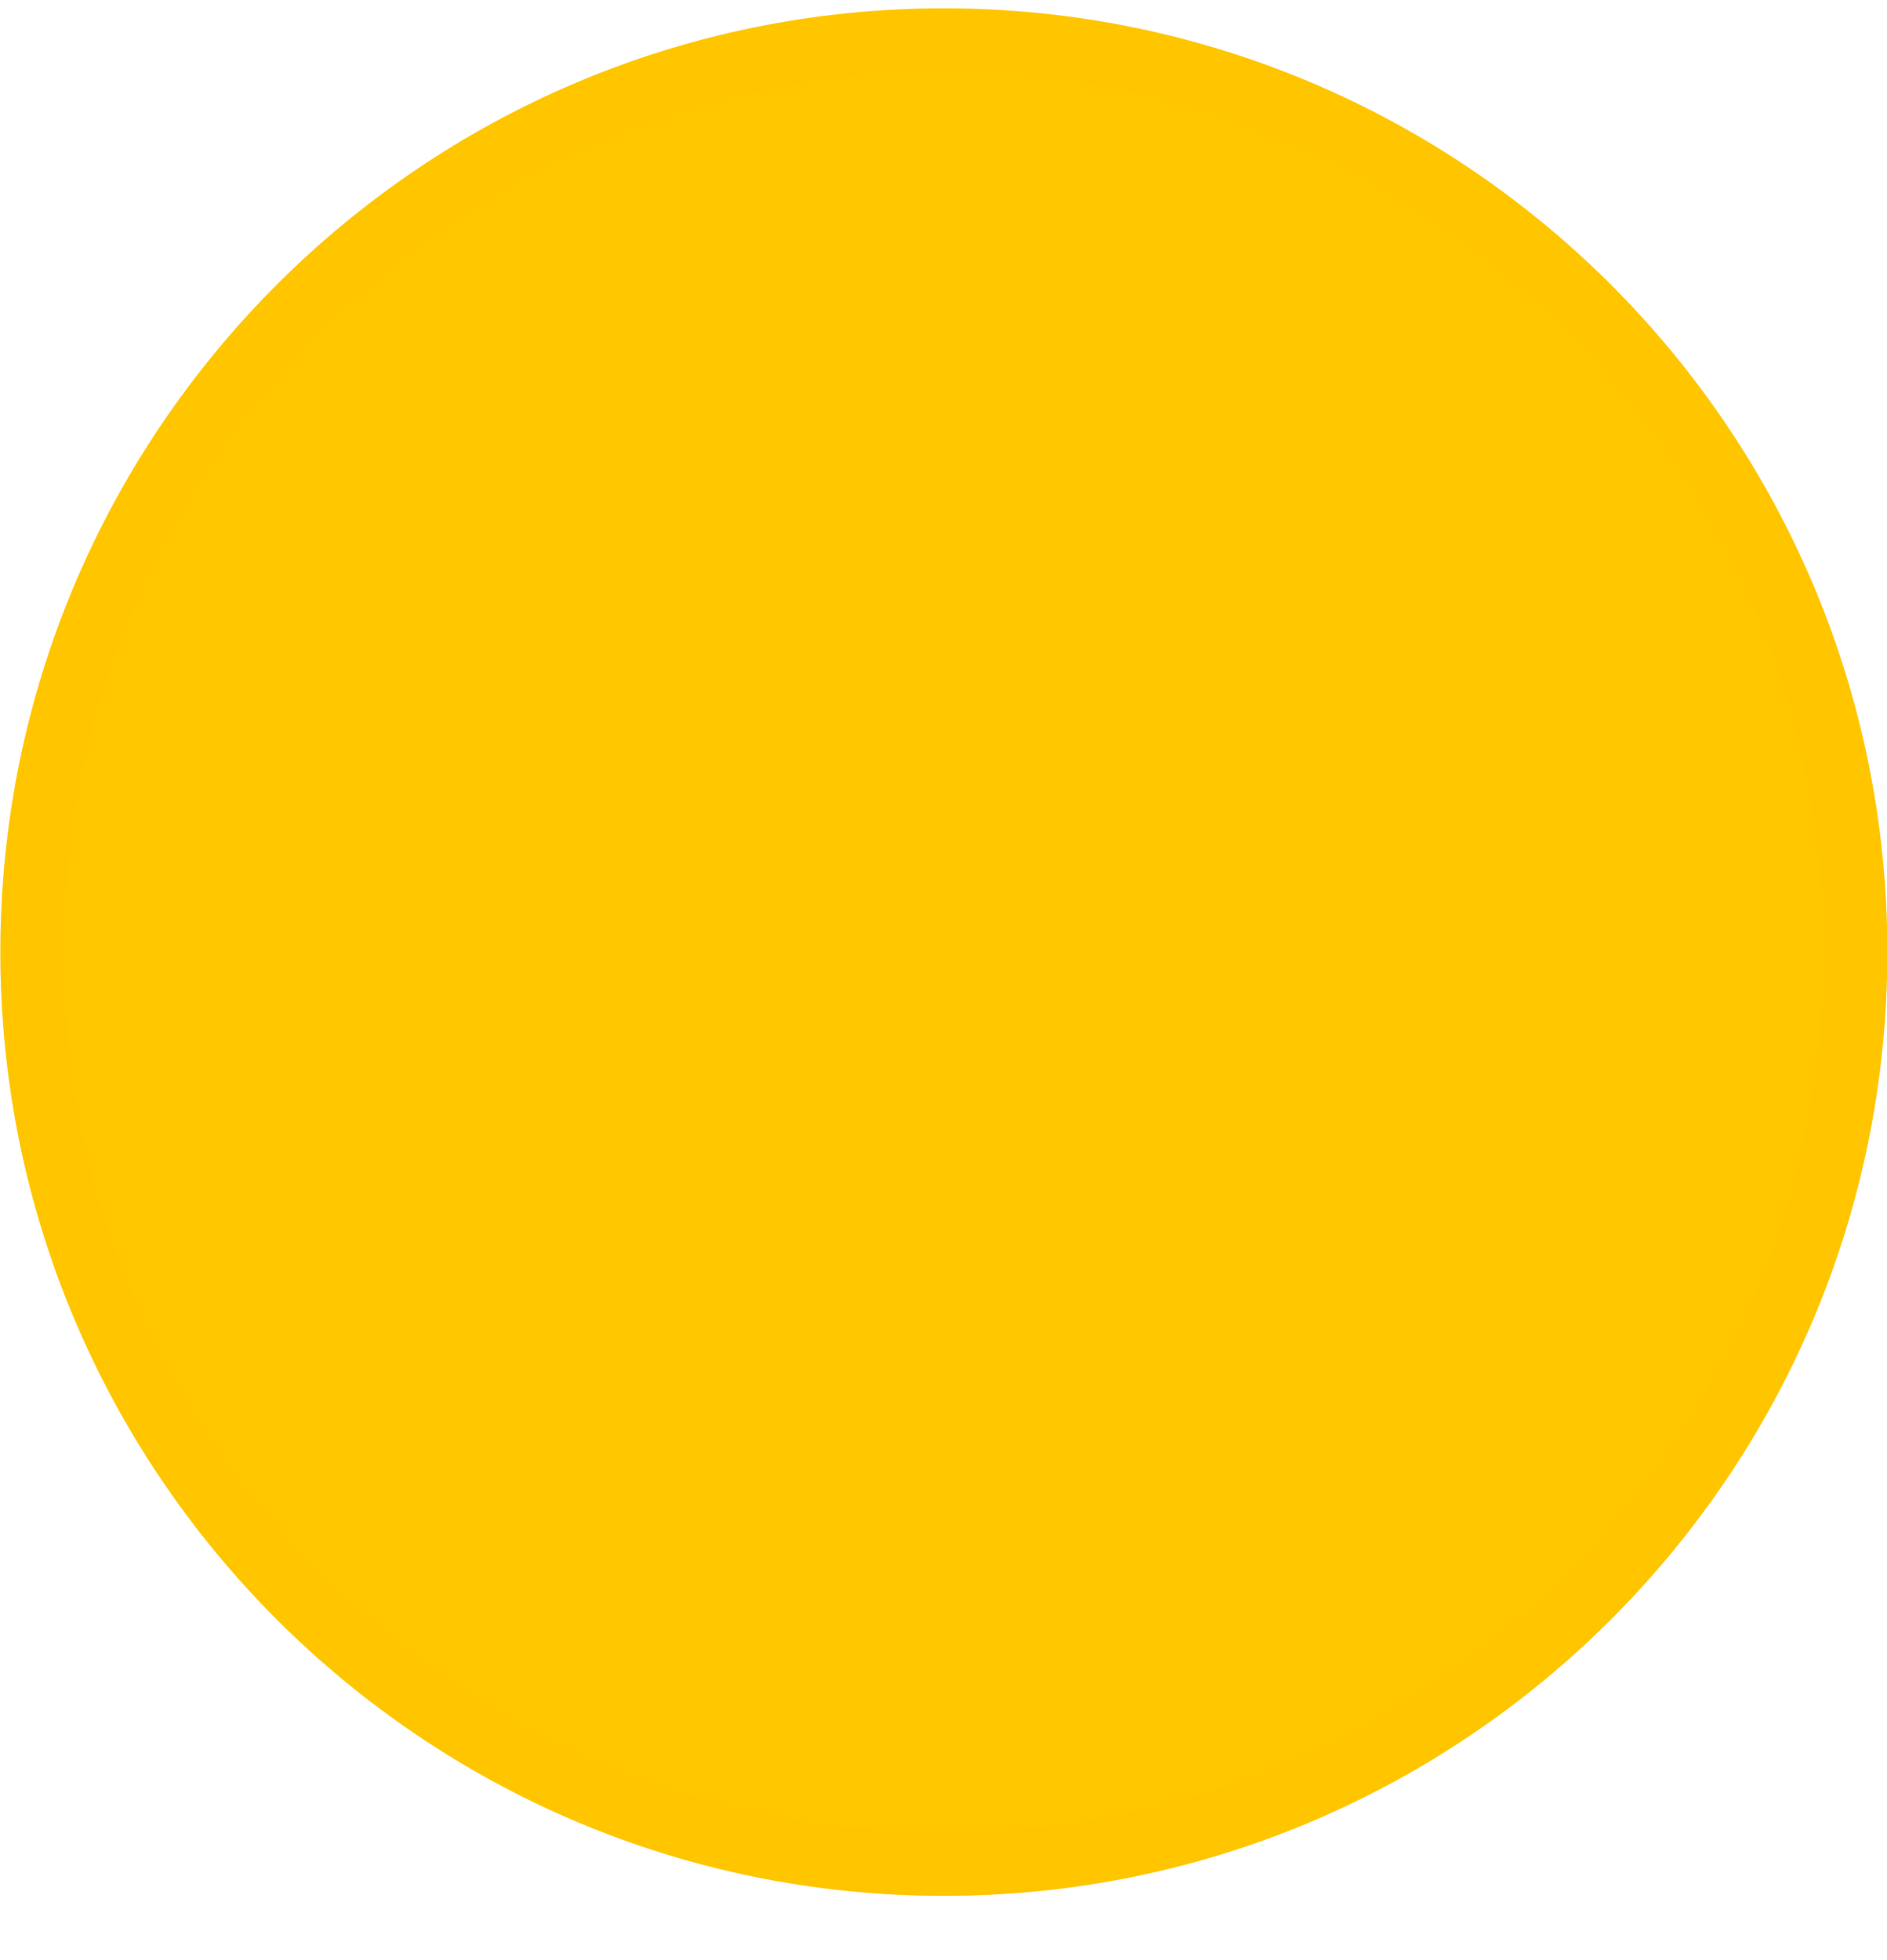
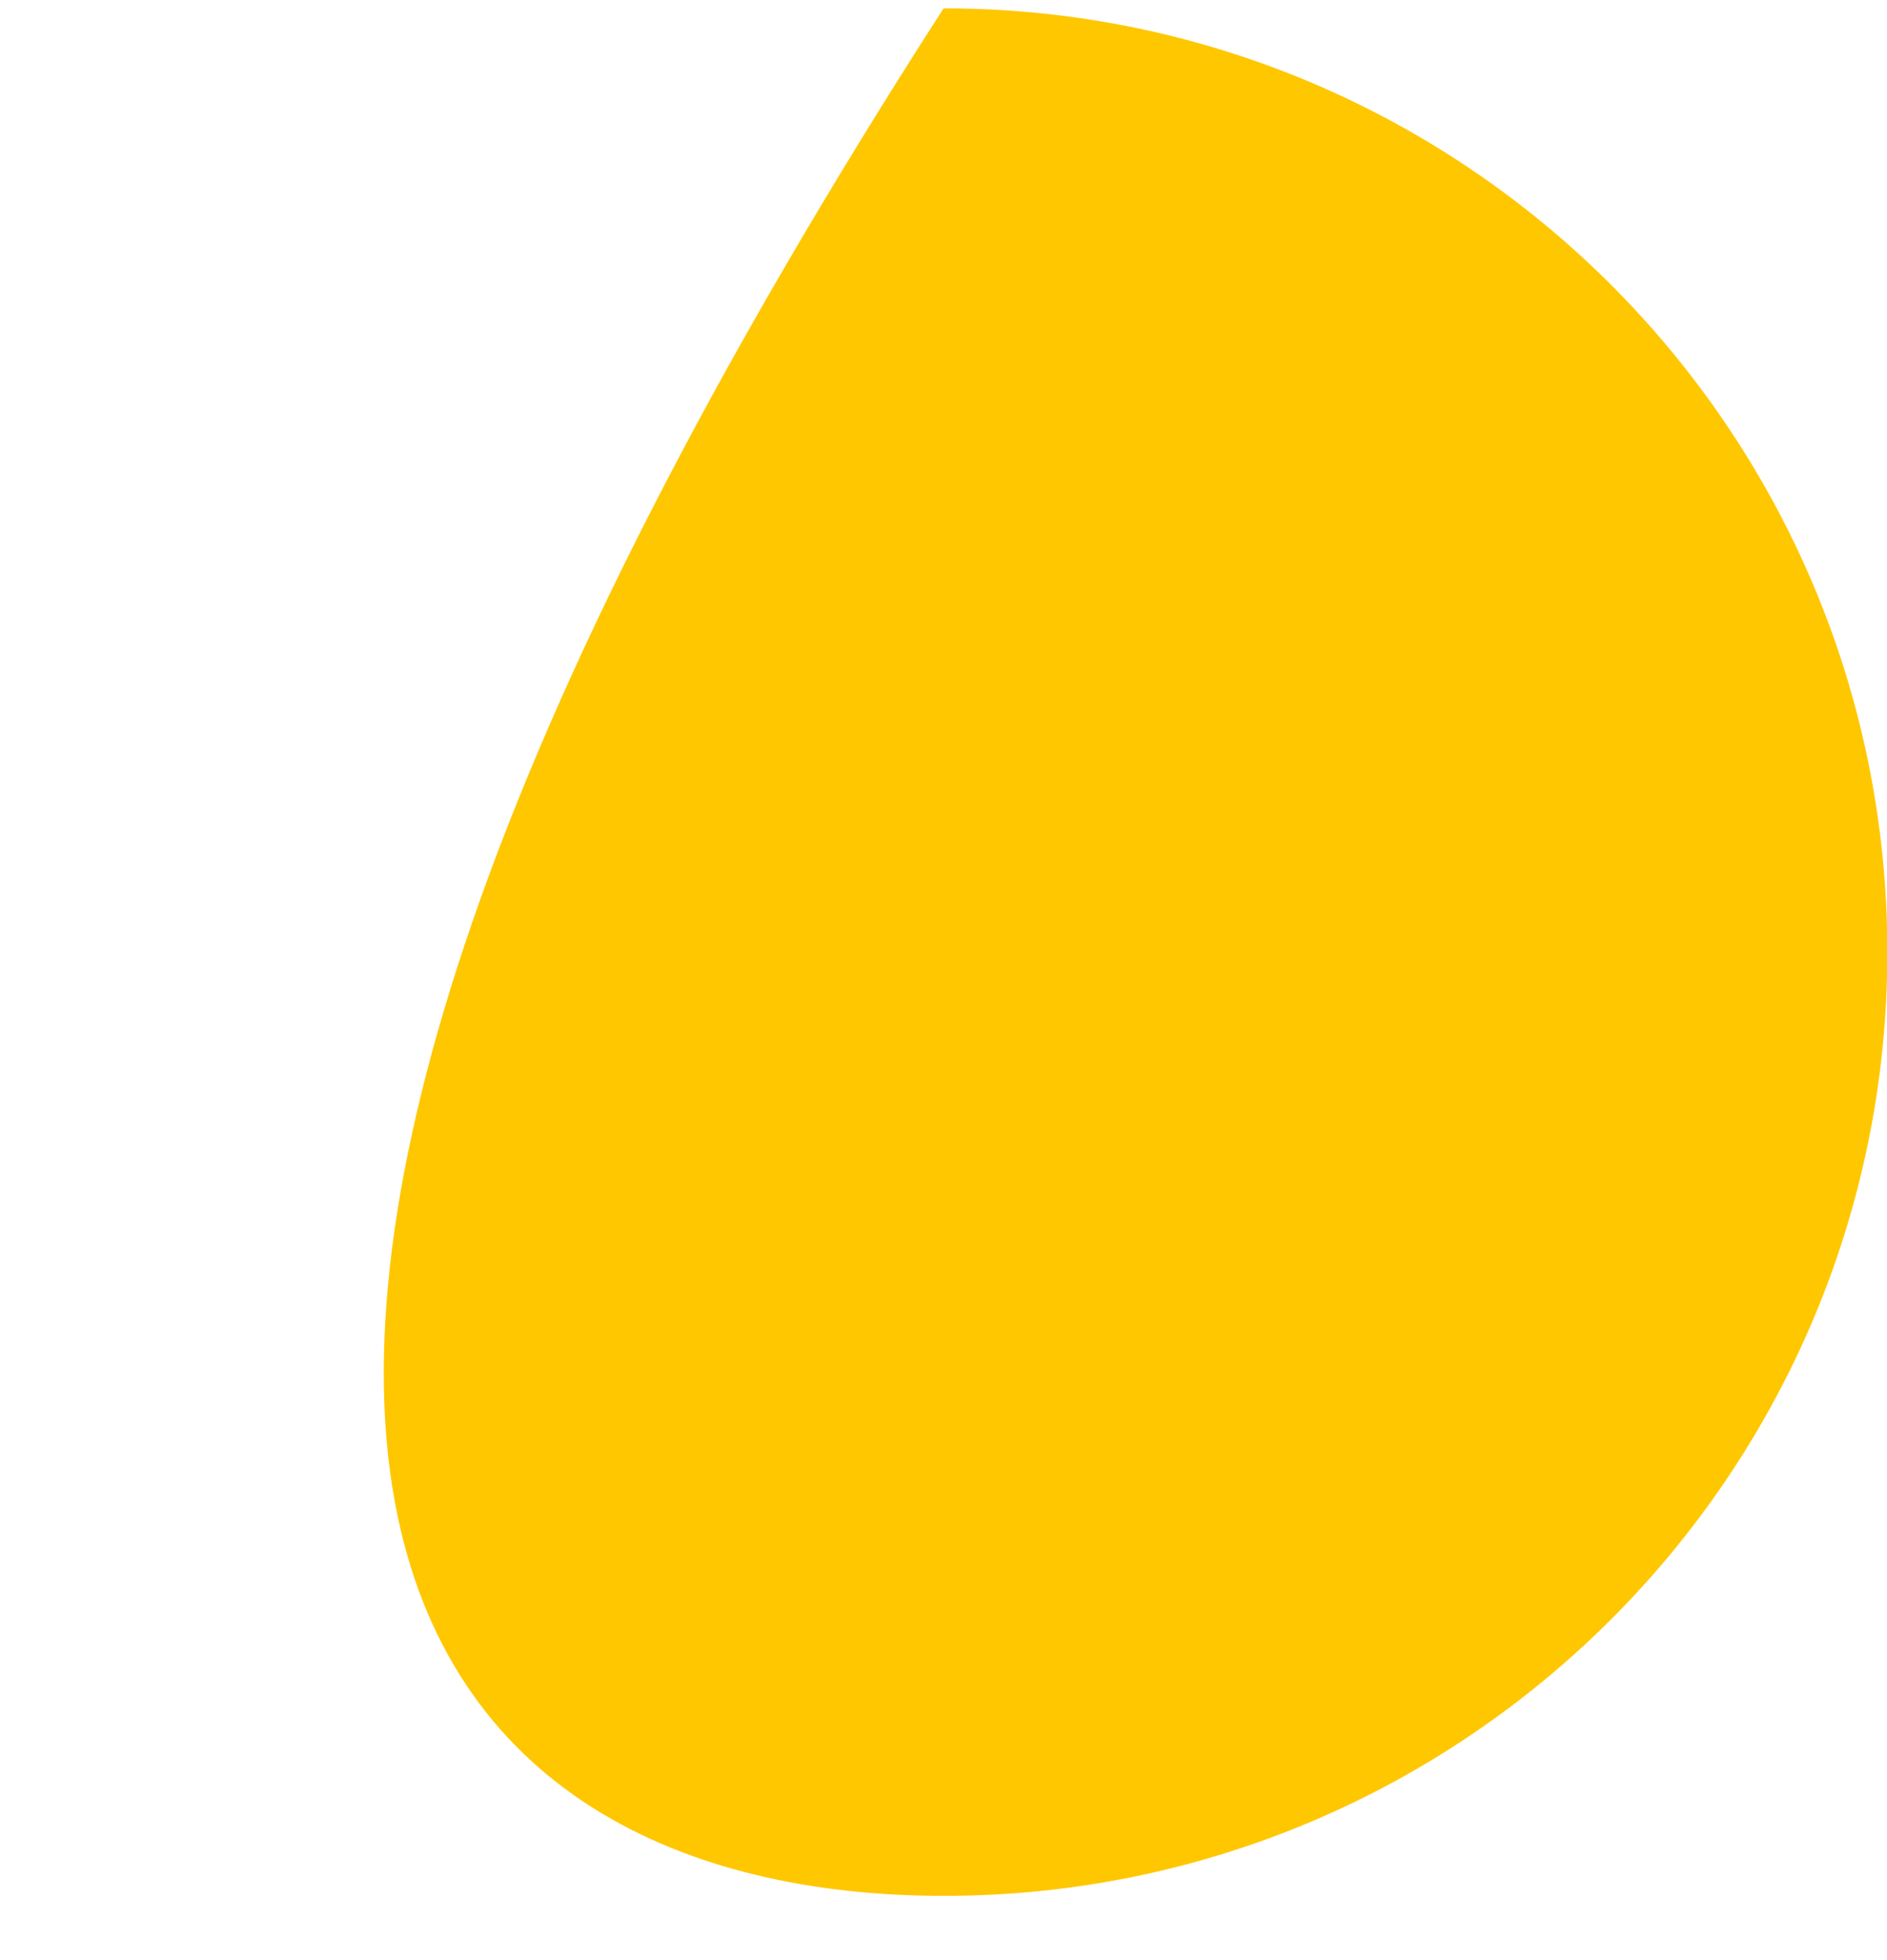
<svg xmlns="http://www.w3.org/2000/svg" width="26" height="27" viewBox="0 0 26 27" fill="none">
-   <path d="M26.005 13.111C26.003 5.932 20.181 0.113 13.001 0.115C5.821 0.117 0.003 5.939 0.005 13.119C0.007 20.298 5.829 26.117 13.008 26.115C20.188 26.113 26.007 20.291 26.005 13.111Z" fill="#FFC700" />
-   <path d="M13.001 0.552C19.939 0.55 25.565 6.173 25.567 13.111C25.569 20.049 19.946 25.675 13.008 25.677C6.07 25.679 0.444 20.057 0.442 13.118C0.44 6.18 6.063 0.554 13.001 0.552Z" stroke="#FFC700" stroke-opacity="0.2" stroke-width="0.875" />
+   <path d="M26.005 13.111C26.003 5.932 20.181 0.113 13.001 0.115C0.007 20.298 5.829 26.117 13.008 26.115C20.188 26.113 26.007 20.291 26.005 13.111Z" fill="#FFC700" />
</svg>